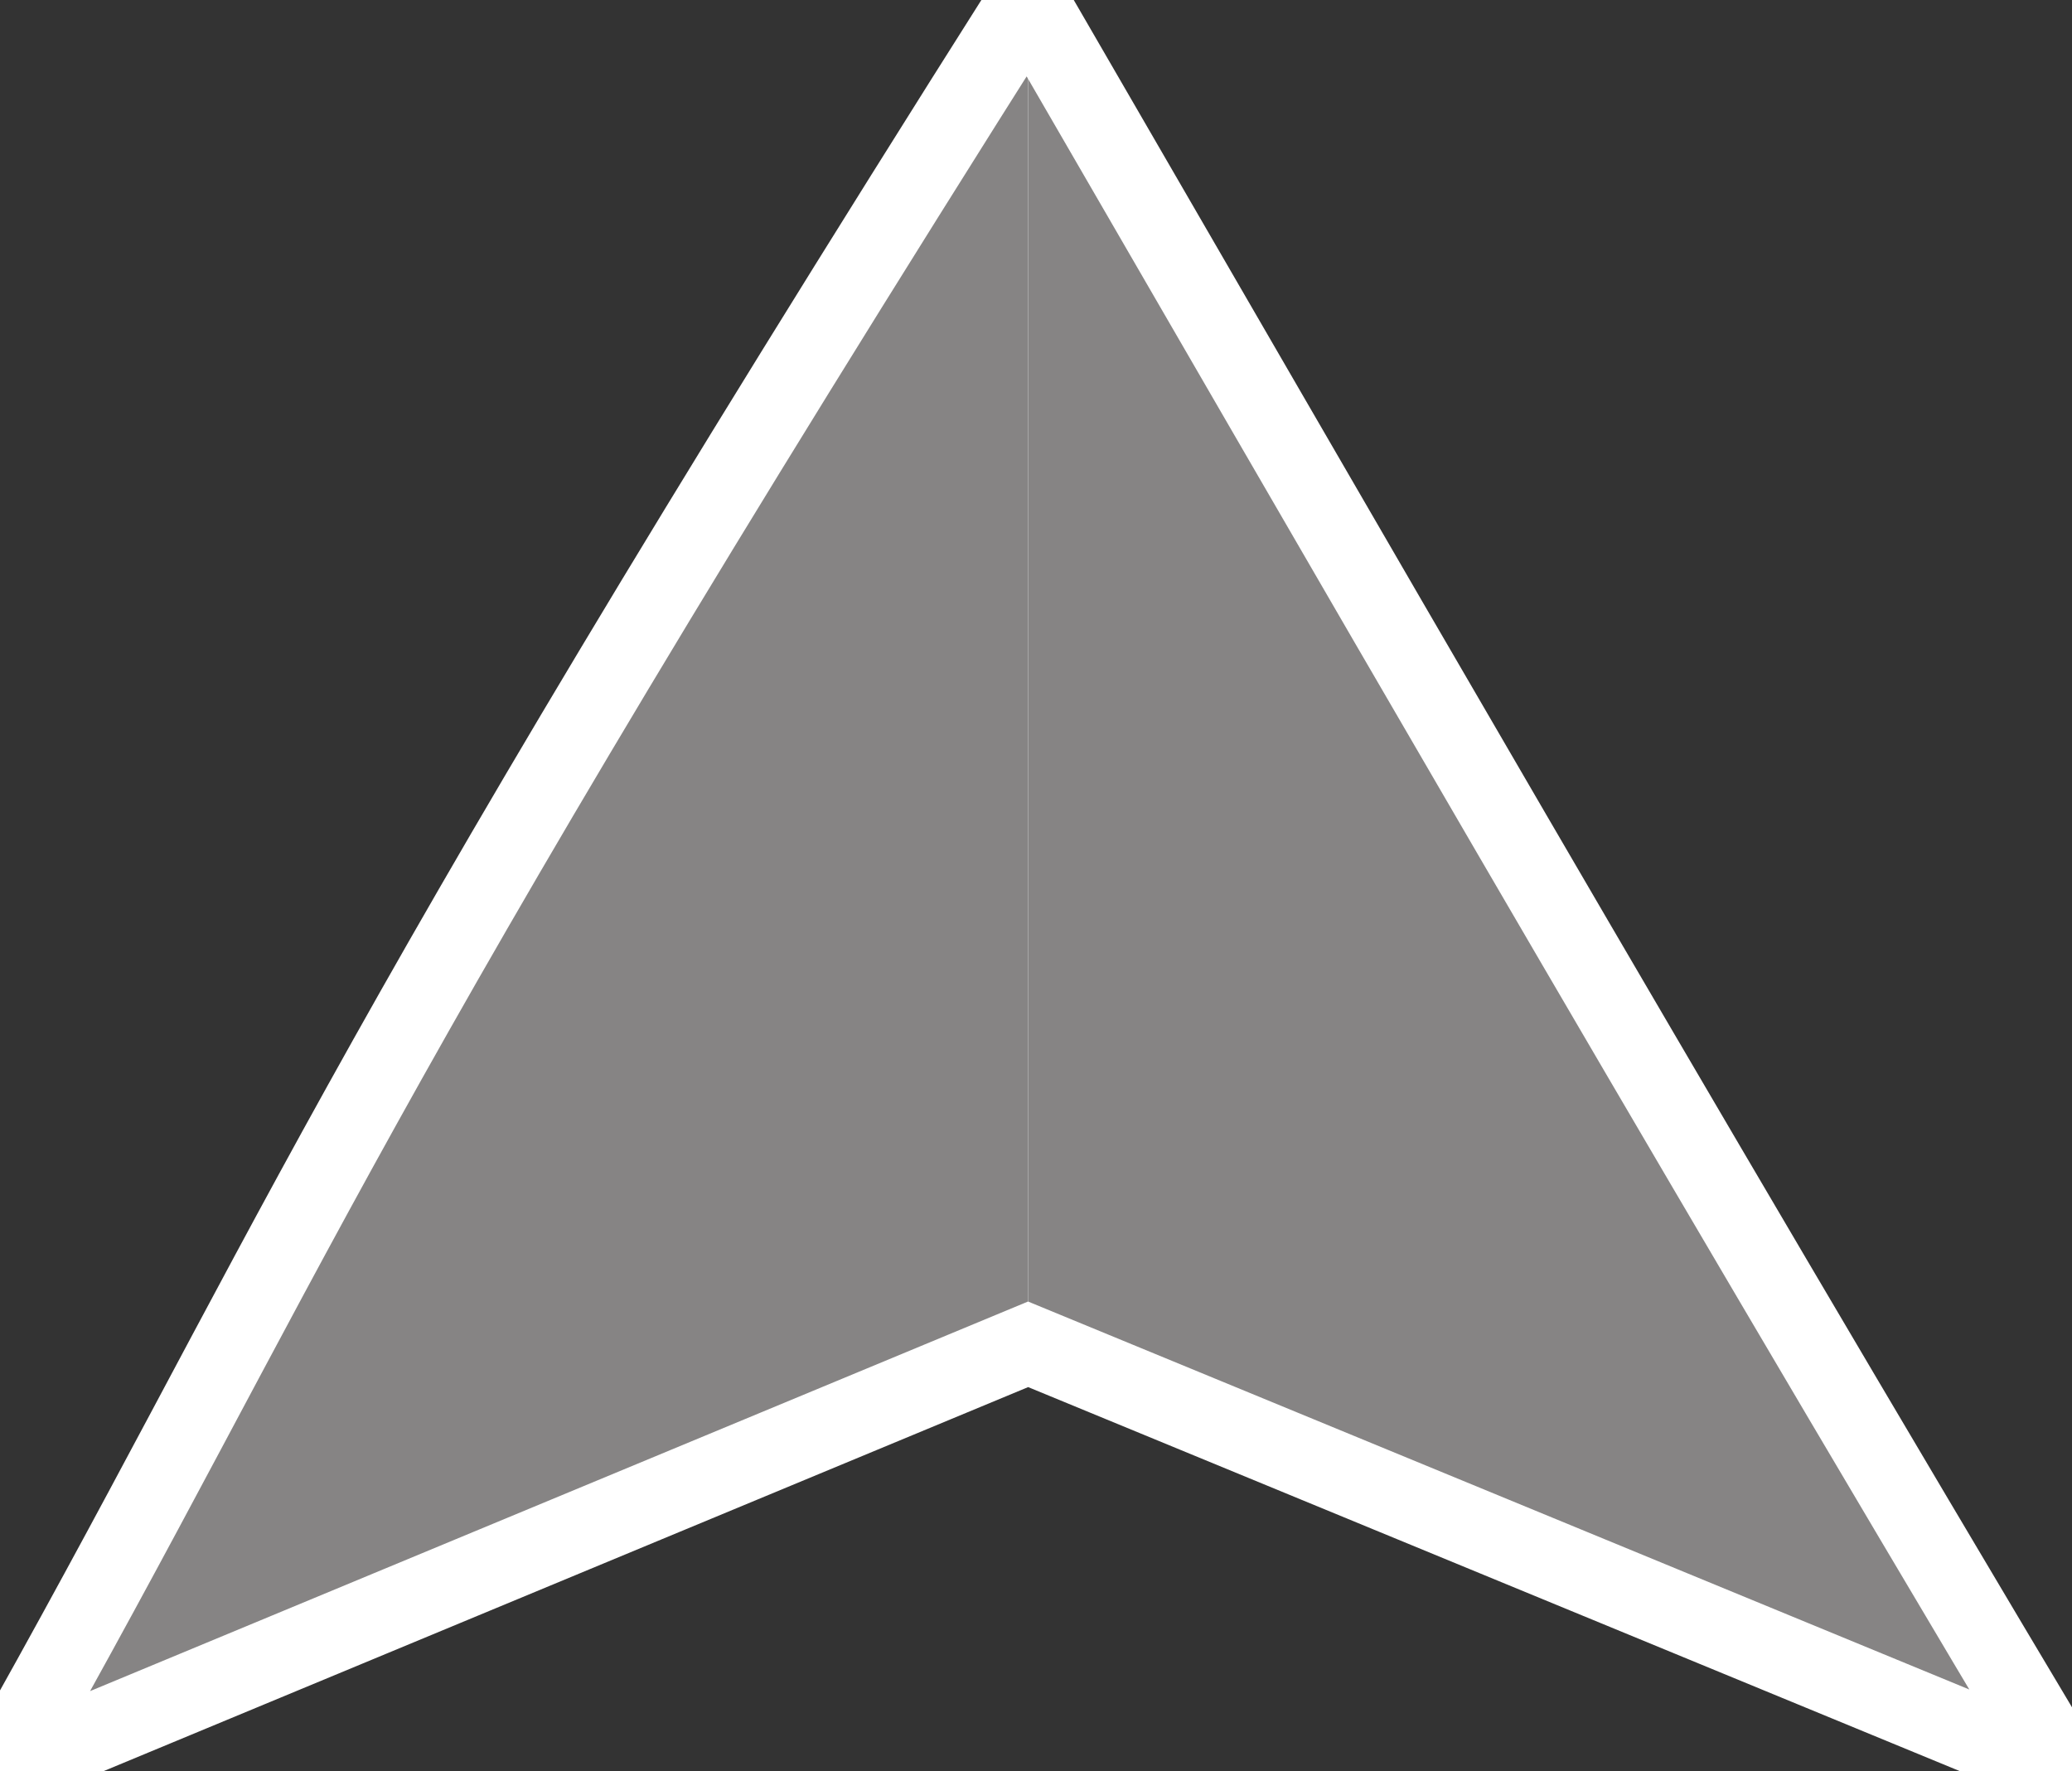
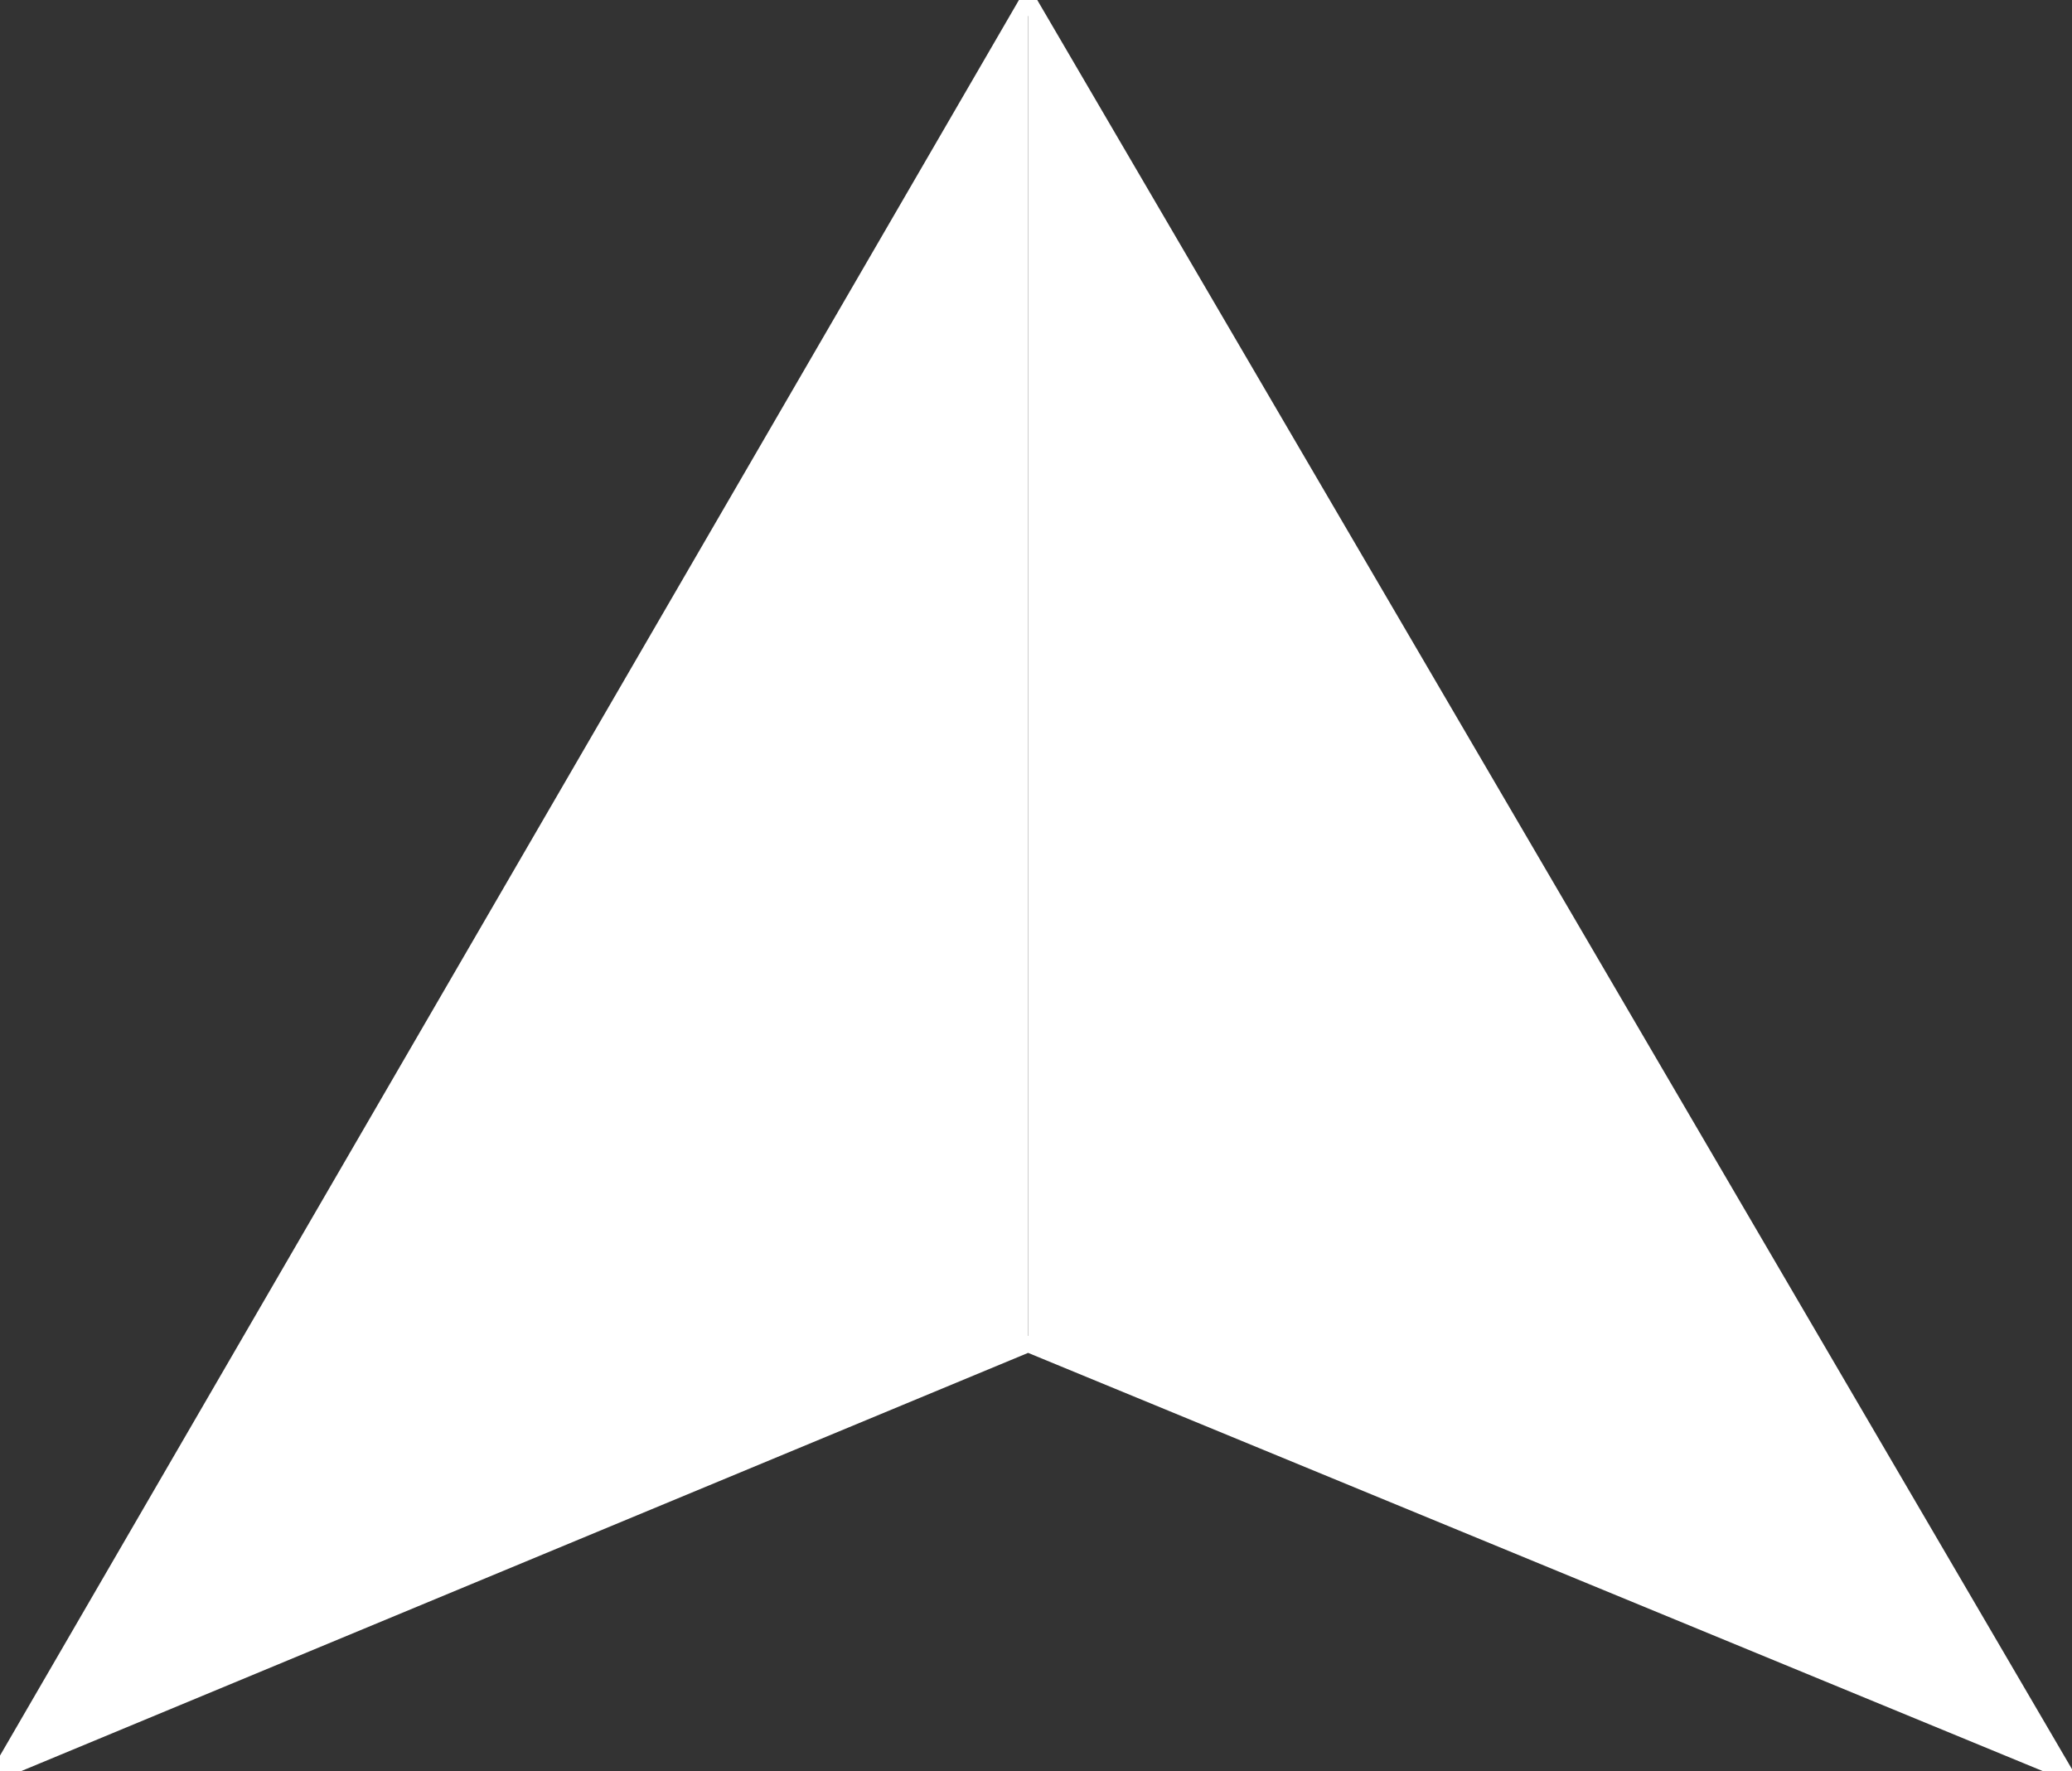
<svg xmlns="http://www.w3.org/2000/svg" xmlns:ns1="http://sodipodi.sourceforge.net/DTD/sodipodi-0.dtd" xmlns:ns2="http://www.inkscape.org/namespaces/inkscape" width="131" height="112" viewBox="0 0 131 112" fill="none" version="1.1" id="svg65" ns1:docname="markerStop.svg" ns2:version="1.1.1 (3bf5ae0d25, 2021-09-20)">
  <rect x="0" y="0" width="131" height="112" fill="#333333" stroke="none" />
  <defs id="defs69" />
  <ns1:namedview id="namedview67" pagecolor="#ffffff" bordercolor="#666666" borderopacity="1.0" ns2:pageshadow="2" ns2:pageopacity="0.0" ns2:pagecheckerboard="0" showgrid="false" ns2:snap-others="true" ns2:snap-midpoints="false" ns2:zoom="3.1377863" ns2:cx="78.239872" ns2:cy="83.657705" ns2:window-width="1366" ns2:window-height="706" ns2:window-x="0" ns2:window-y="337" ns2:window-maximized="0" ns2:current-layer="svg65" />
  <path d="M130.5 112L65 85V0L130.5 112Z" fill="#86848485" id="path61" style="fill:#ffffff" />
-   <path d="M 130.5,112 65,85 V 1.62e-6 Z" fill="#86848485" id="path61-3" />
  <path d="M0 112L65 85V0L0 112Z" fill="#868484" id="path63" style="fill:#ffffff" />
-   <path d="M 0,112 65,85 V -1e-6 Z" fill="#868484" id="path63-6" />
-   <path style="fill:none;stroke:#ffffff;stroke-width:1px;stroke-linecap:butt;stroke-linejoin:miter;stroke-opacity:1" d="M 65,4e-6 -4e-6,112 65,85 l 65.5,27 z" id="path3465" />
  <path style="fill:none;stroke:#ffffff;stroke-width:1px;stroke-linecap:butt;stroke-linejoin:miter;stroke-opacity:1" d="M 65,3.9e-6 -2e-7,112 65,85 l 65.5,27 z" id="path3465-3" />
-   <path style="fill:none;stroke:#ffffff;stroke-width:5;stroke-linecap:butt;stroke-linejoin:miter;stroke-miterlimit:4;stroke-dasharray:none;stroke-opacity:1" d="M 65,4.1e-6 C 20.908,69.702 18.439,79.325 2.4e-6,112 L 65,85 130.5,112 C 104.428,68.299 85.33,35.075 65,4.1e-6 Z" id="path3465-3-7" ns1:nodetypes="ccccc" />
</svg>